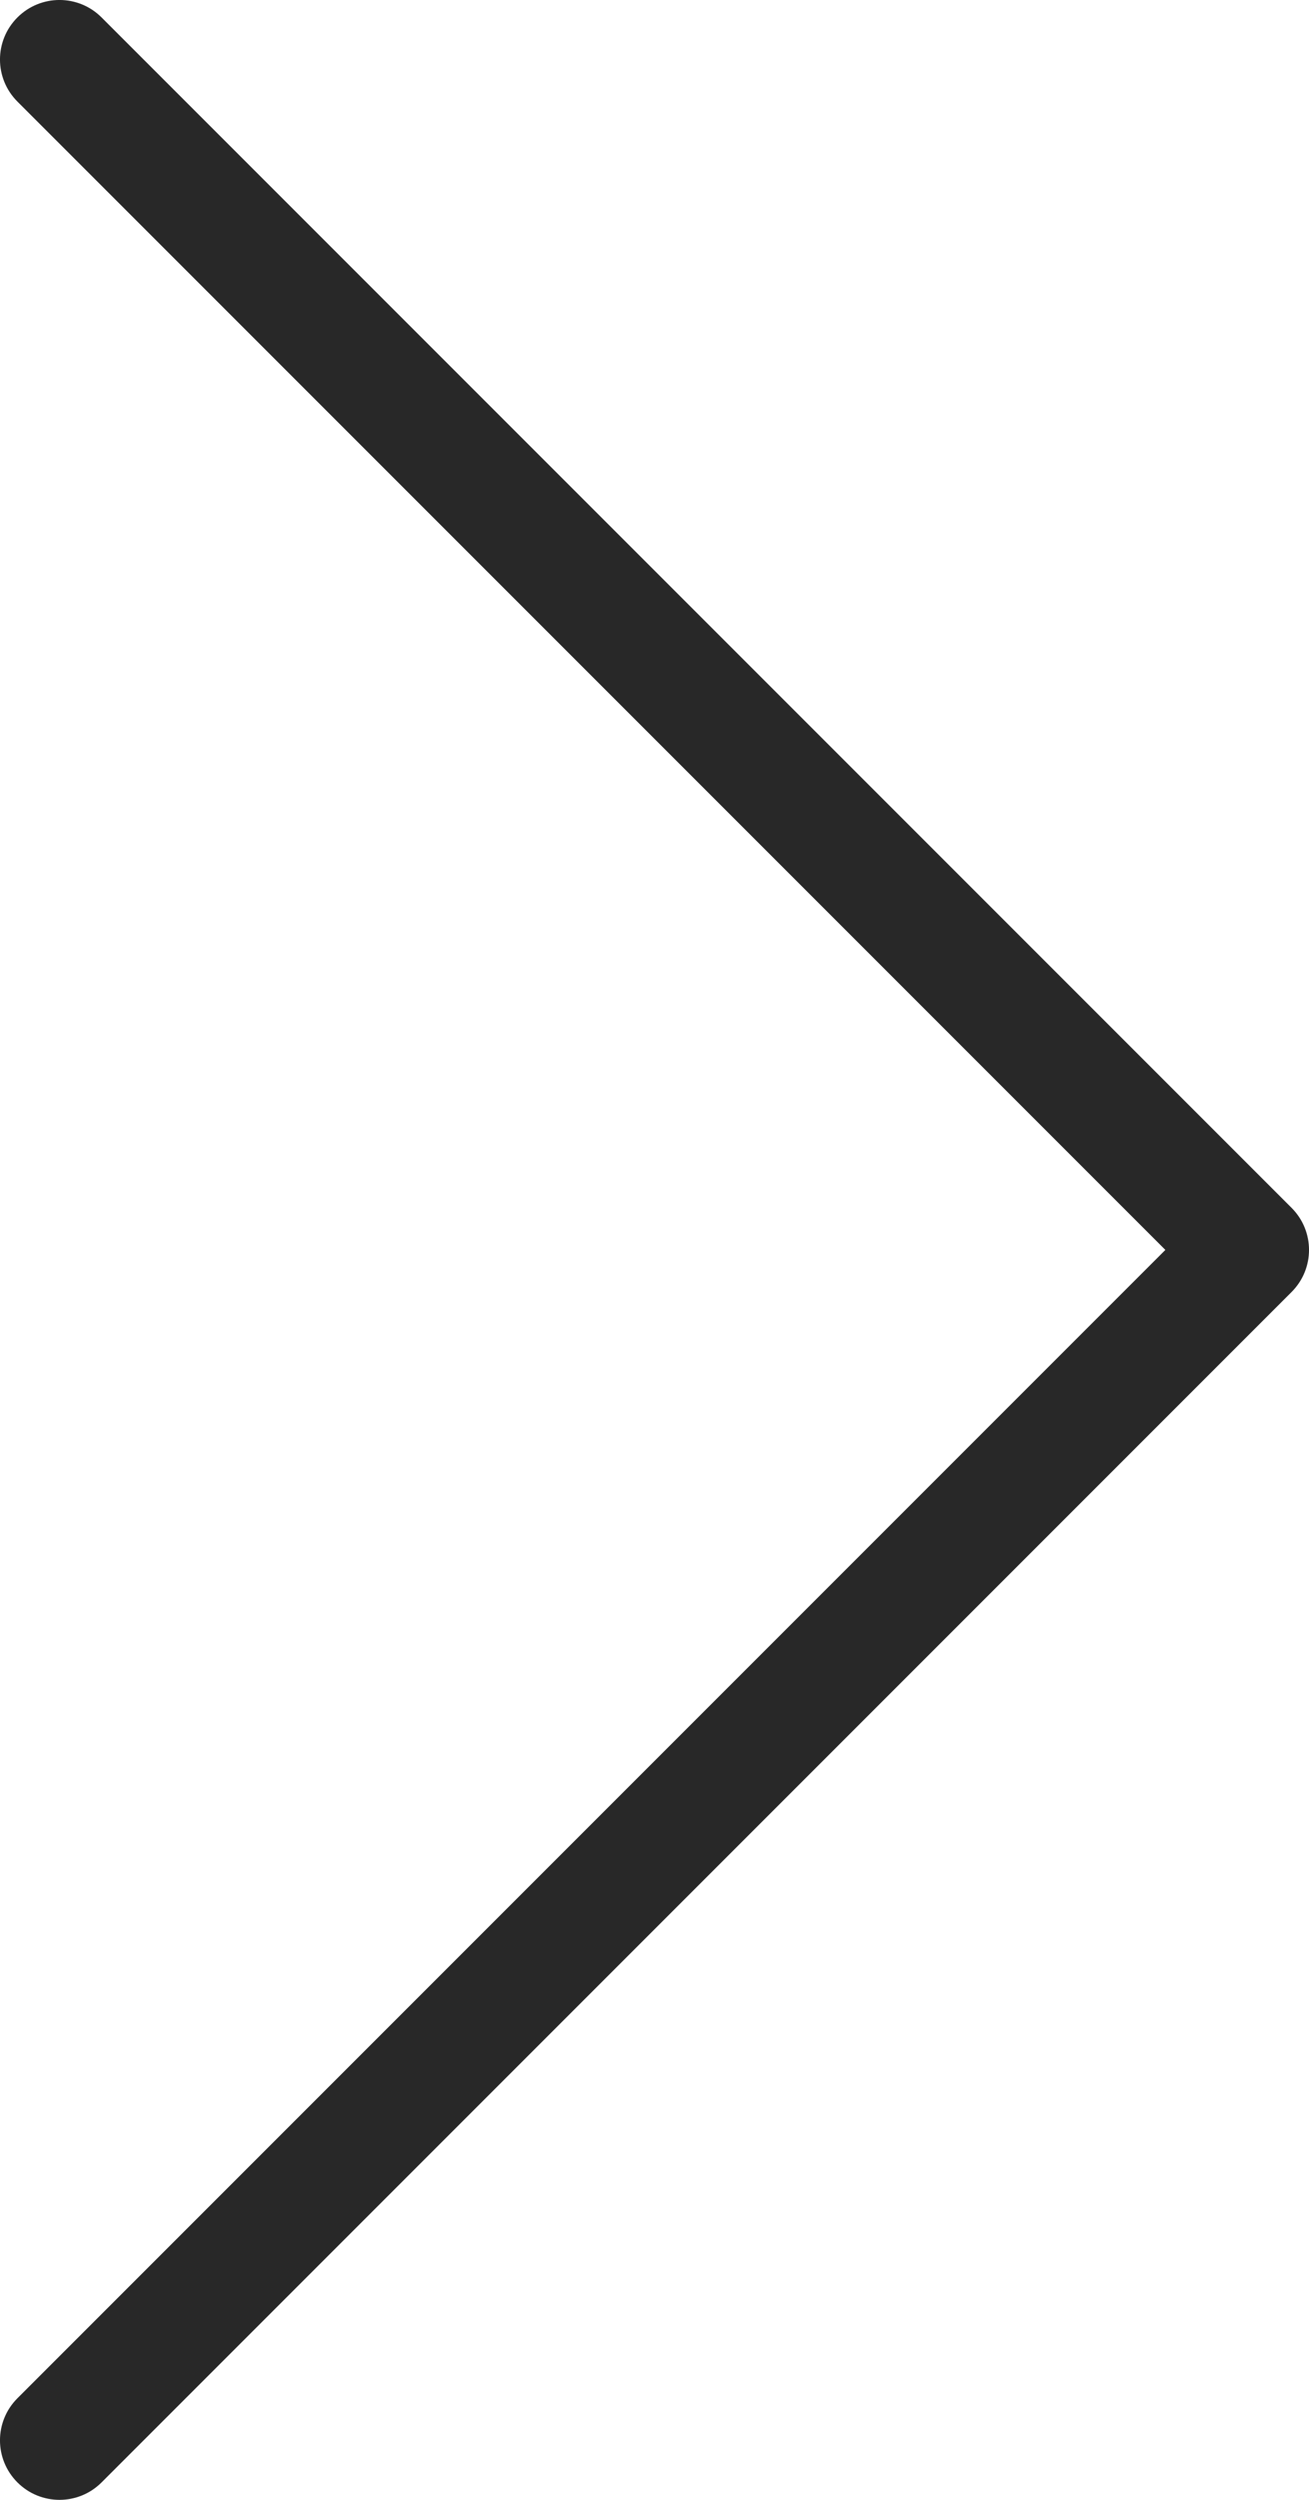
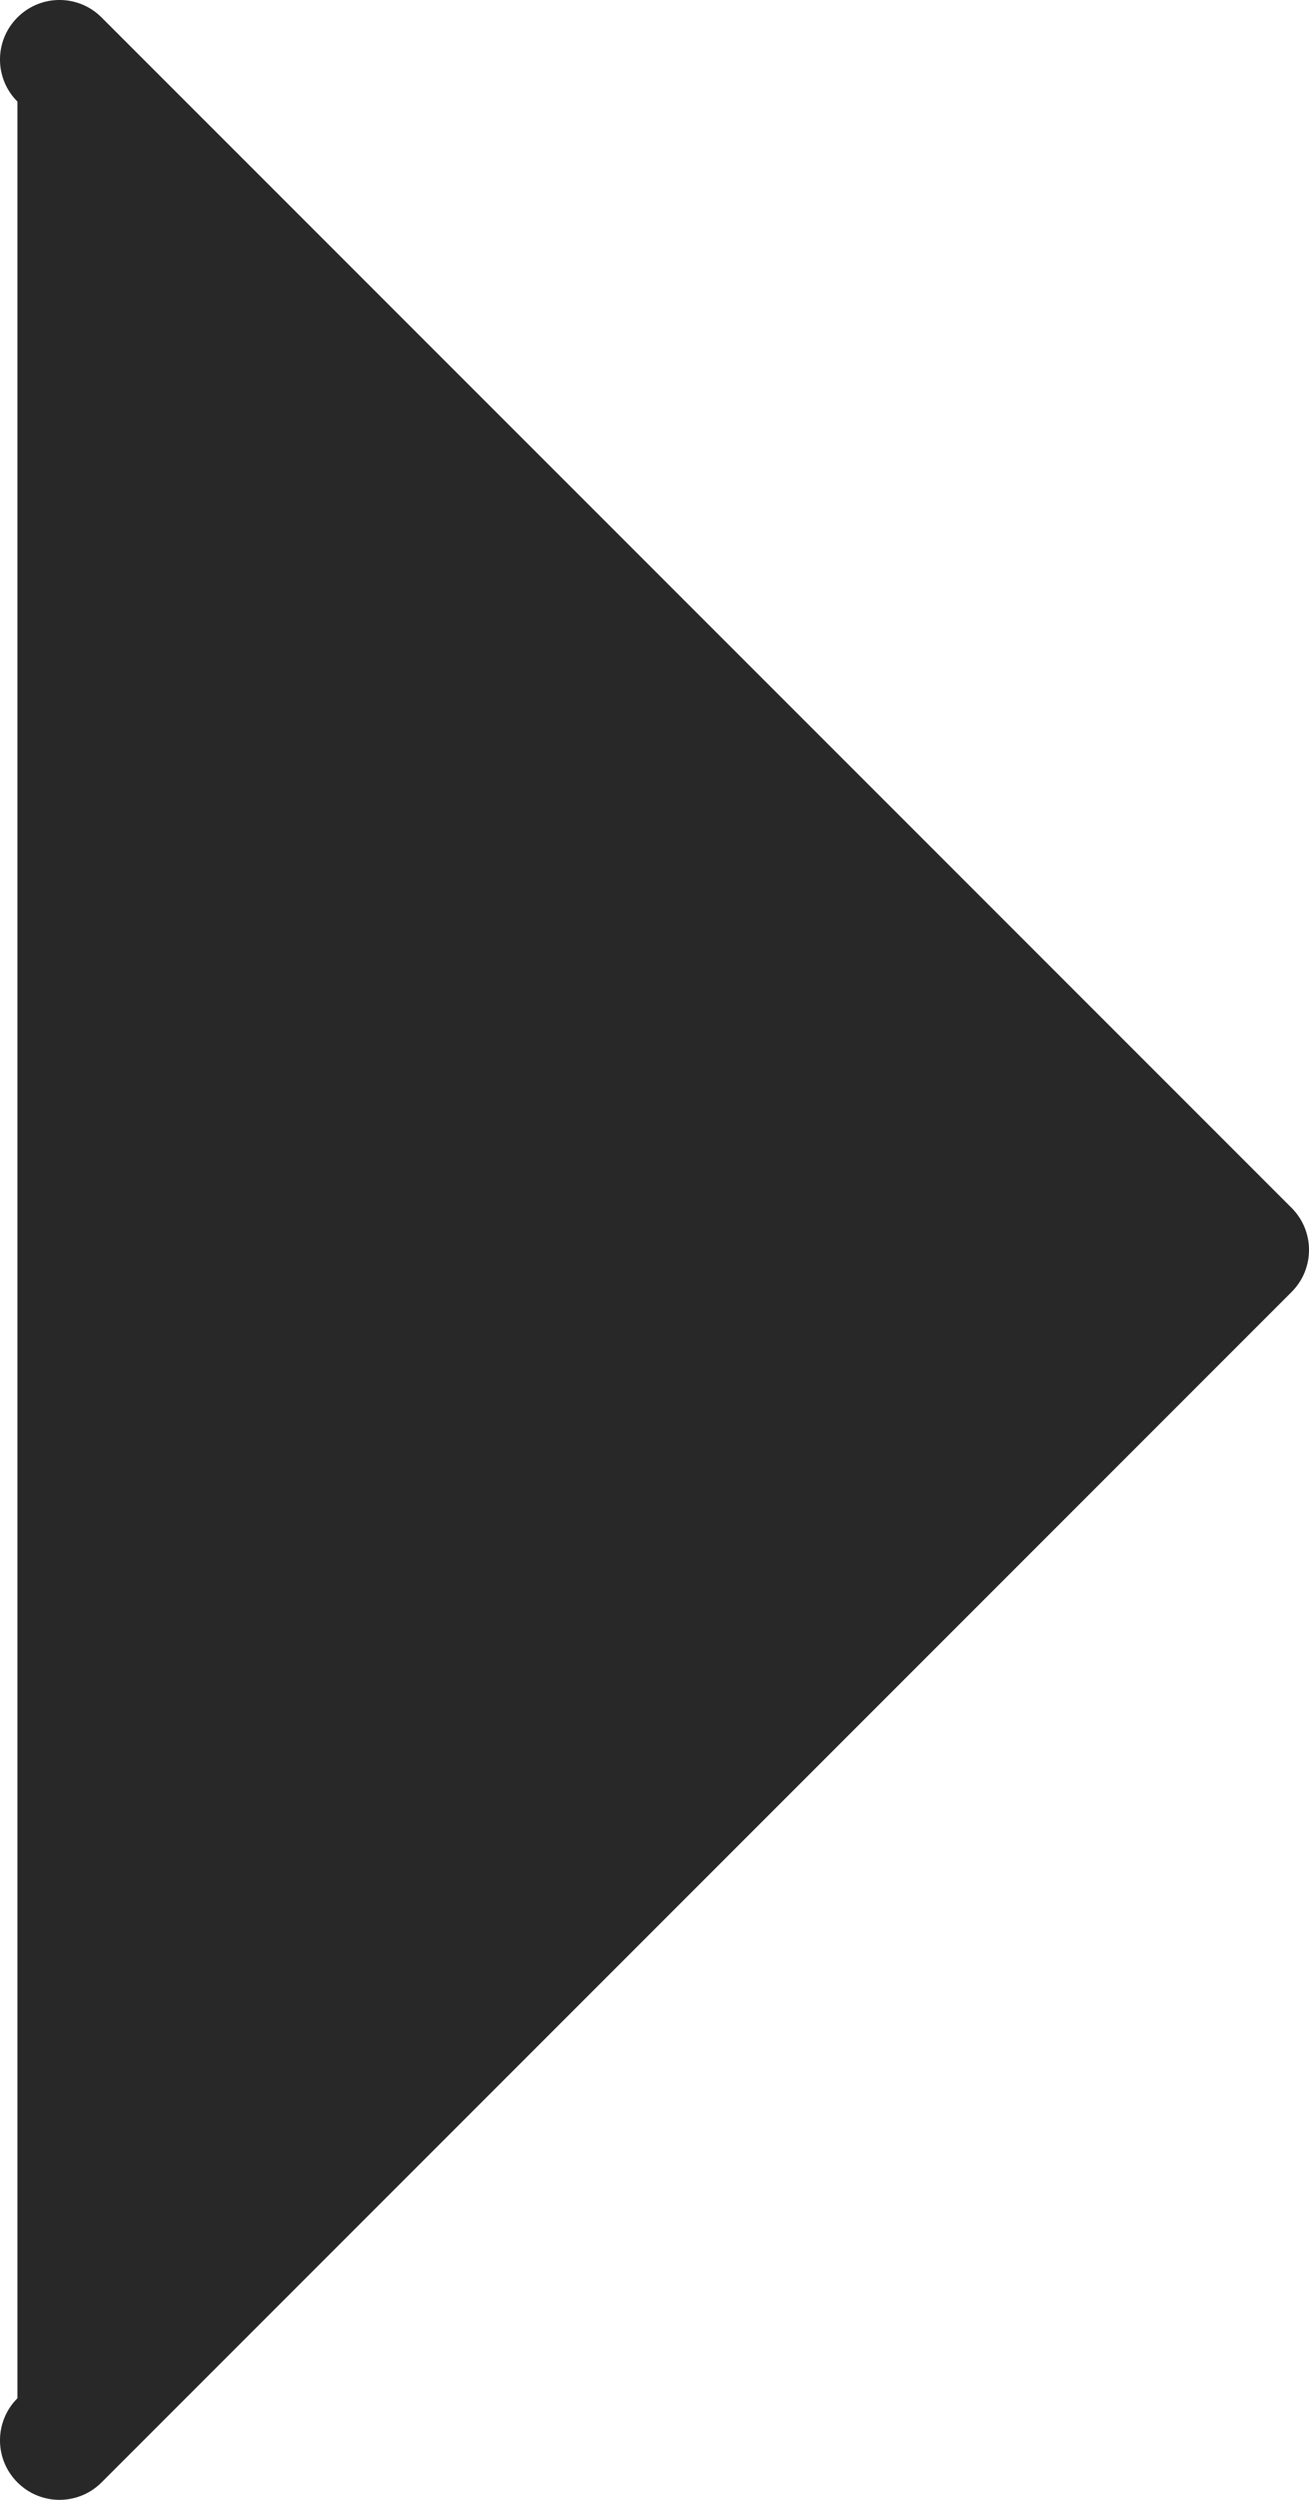
<svg xmlns="http://www.w3.org/2000/svg" version="1.1" id="レイヤー_1" x="0px" y="0px" width="22px" height="42px" viewBox="0 0 22 42" style="enable-background:new 0 0 22 42;" xml:space="preserve">
  <style type="text/css">
	.st0{fill:#282828;}
</style>
  <g>
-     <path class="st0" d="M1,42c-0.256,0-0.512-0.098-0.707-0.293c-0.391-0.391-0.391-1.023,0-1.414L19.586,21L0.293,1.707   c-0.391-0.391-0.391-1.023,0-1.414s1.023-0.391,1.414,0l20,20c0.391,0.391,0.391,1.023,0,1.414l-20,20C1.512,41.902,1.256,42,1,42z   " />
+     <path class="st0" d="M1,42c-0.256,0-0.512-0.098-0.707-0.293c-0.391-0.391-0.391-1.023,0-1.414L0.293,1.707   c-0.391-0.391-0.391-1.023,0-1.414s1.023-0.391,1.414,0l20,20c0.391,0.391,0.391,1.023,0,1.414l-20,20C1.512,41.902,1.256,42,1,42z   " />
  </g>
</svg>